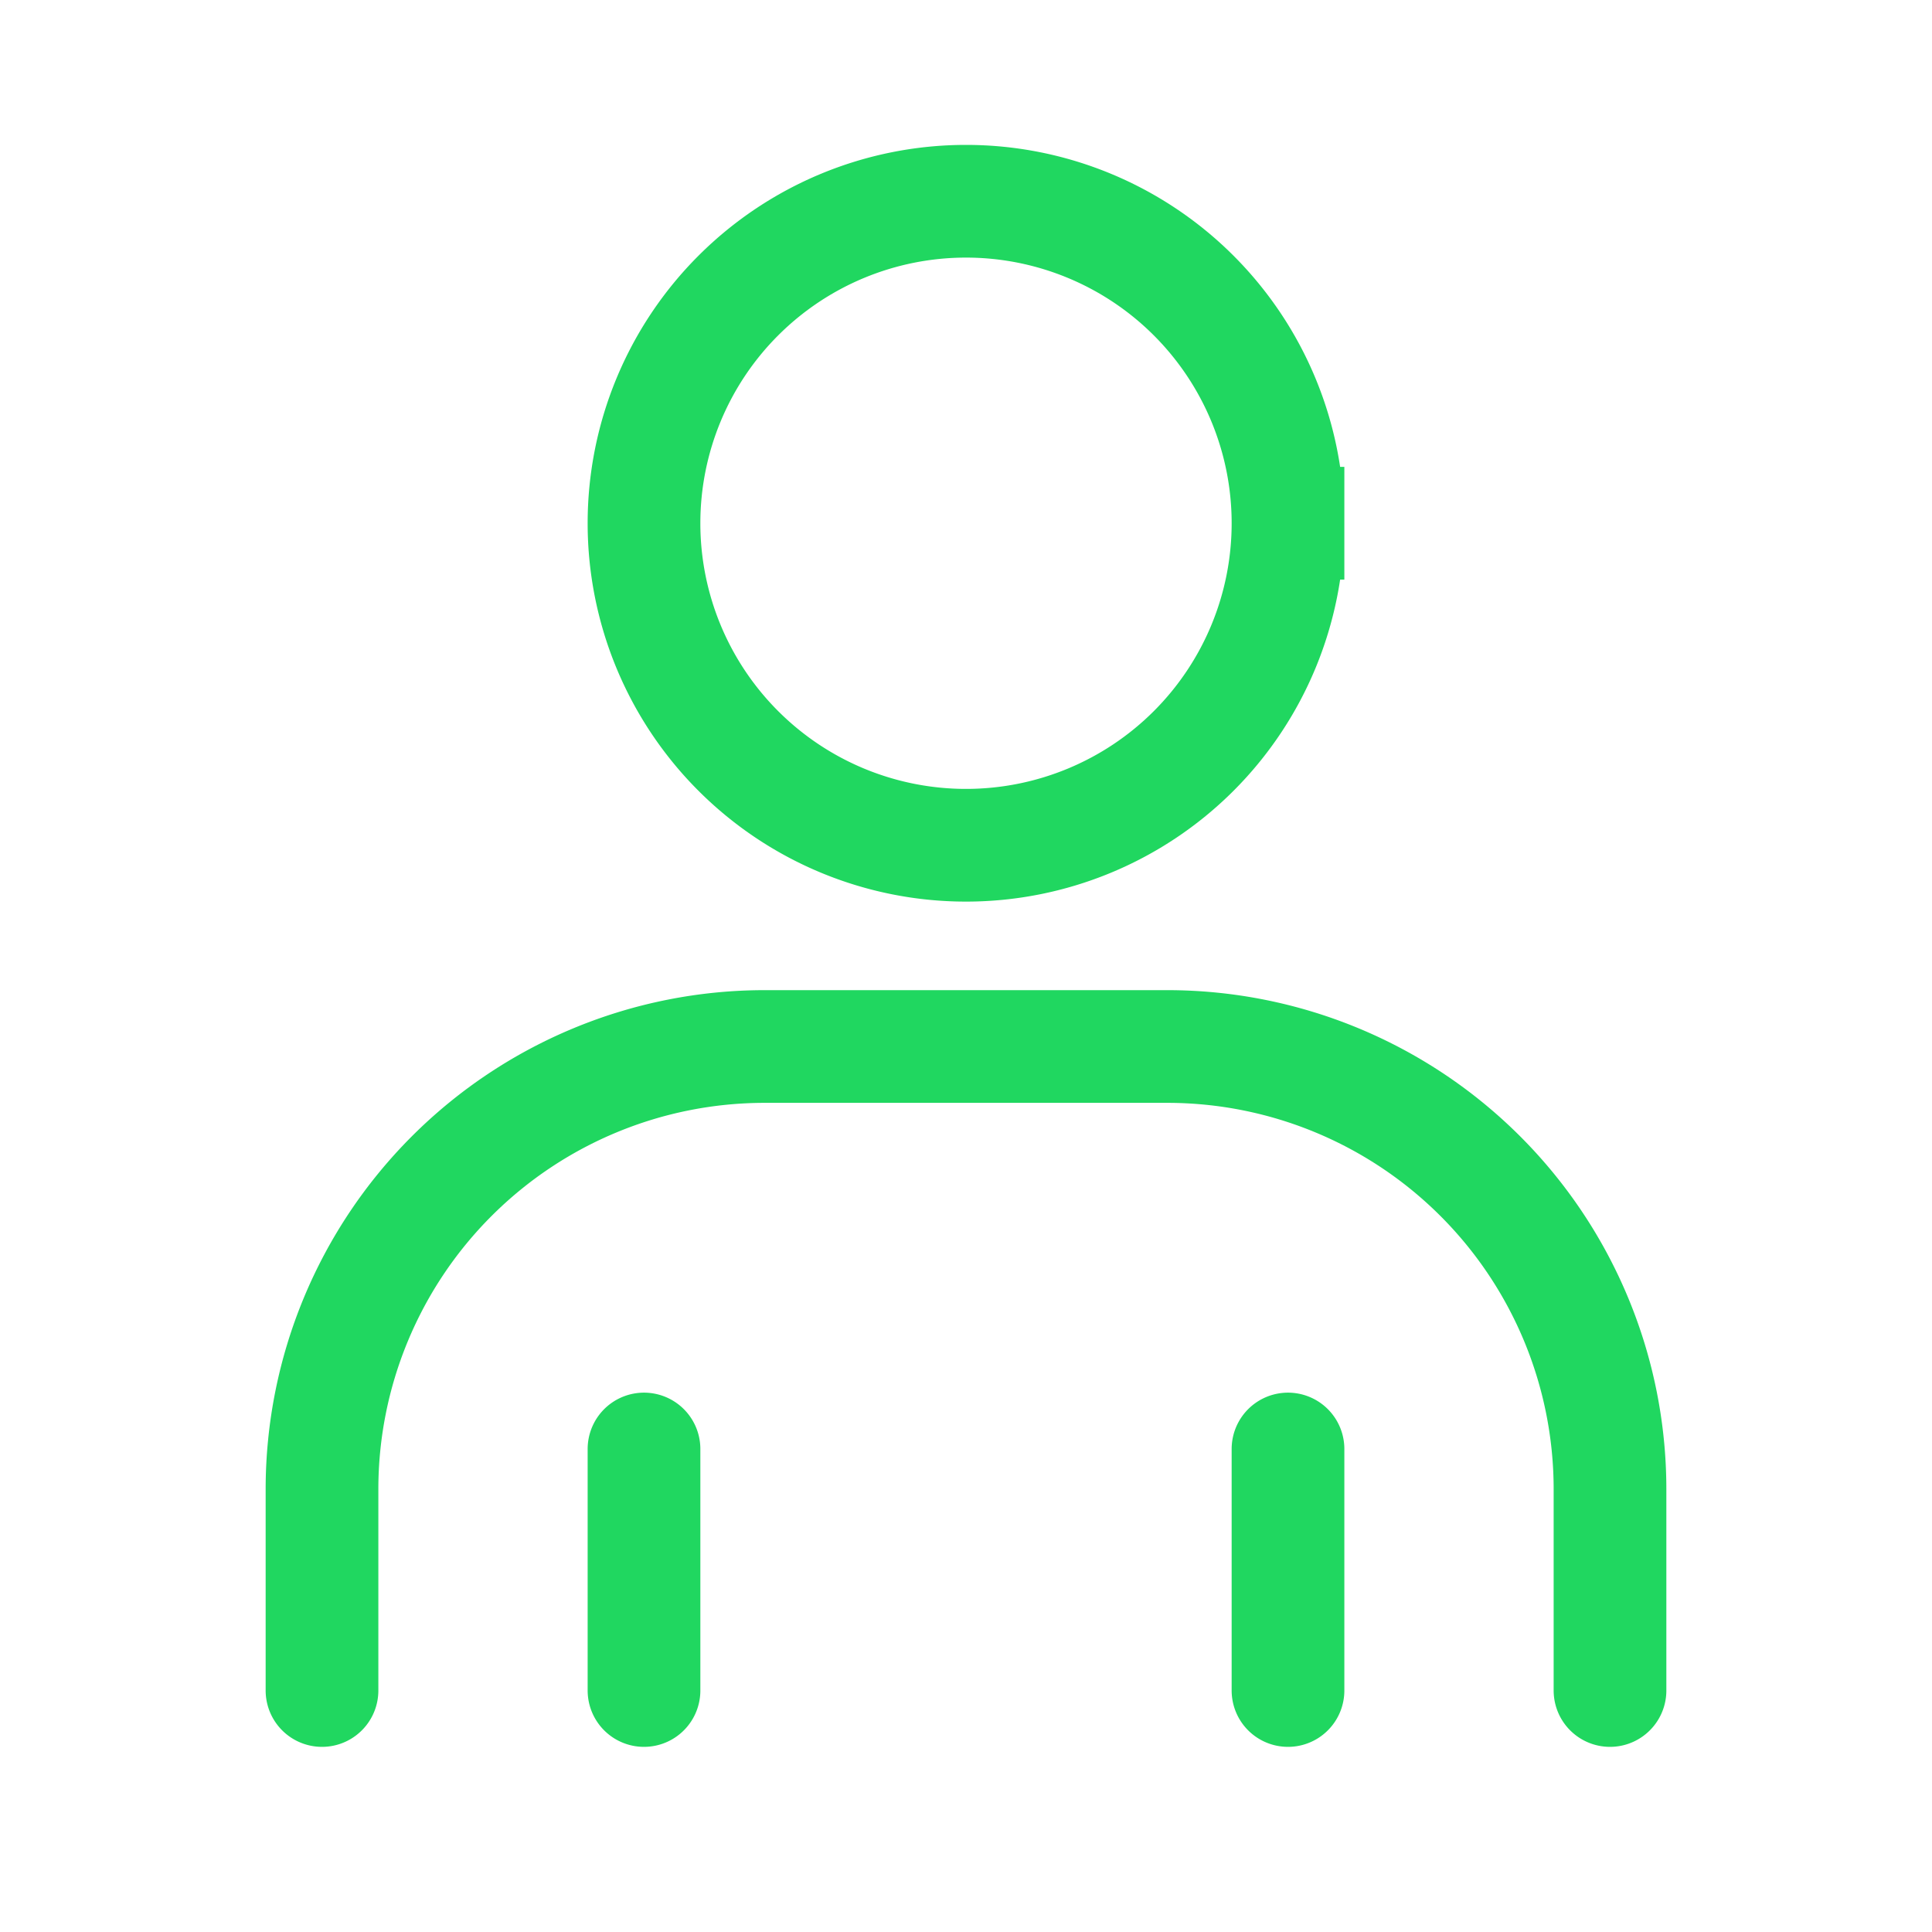
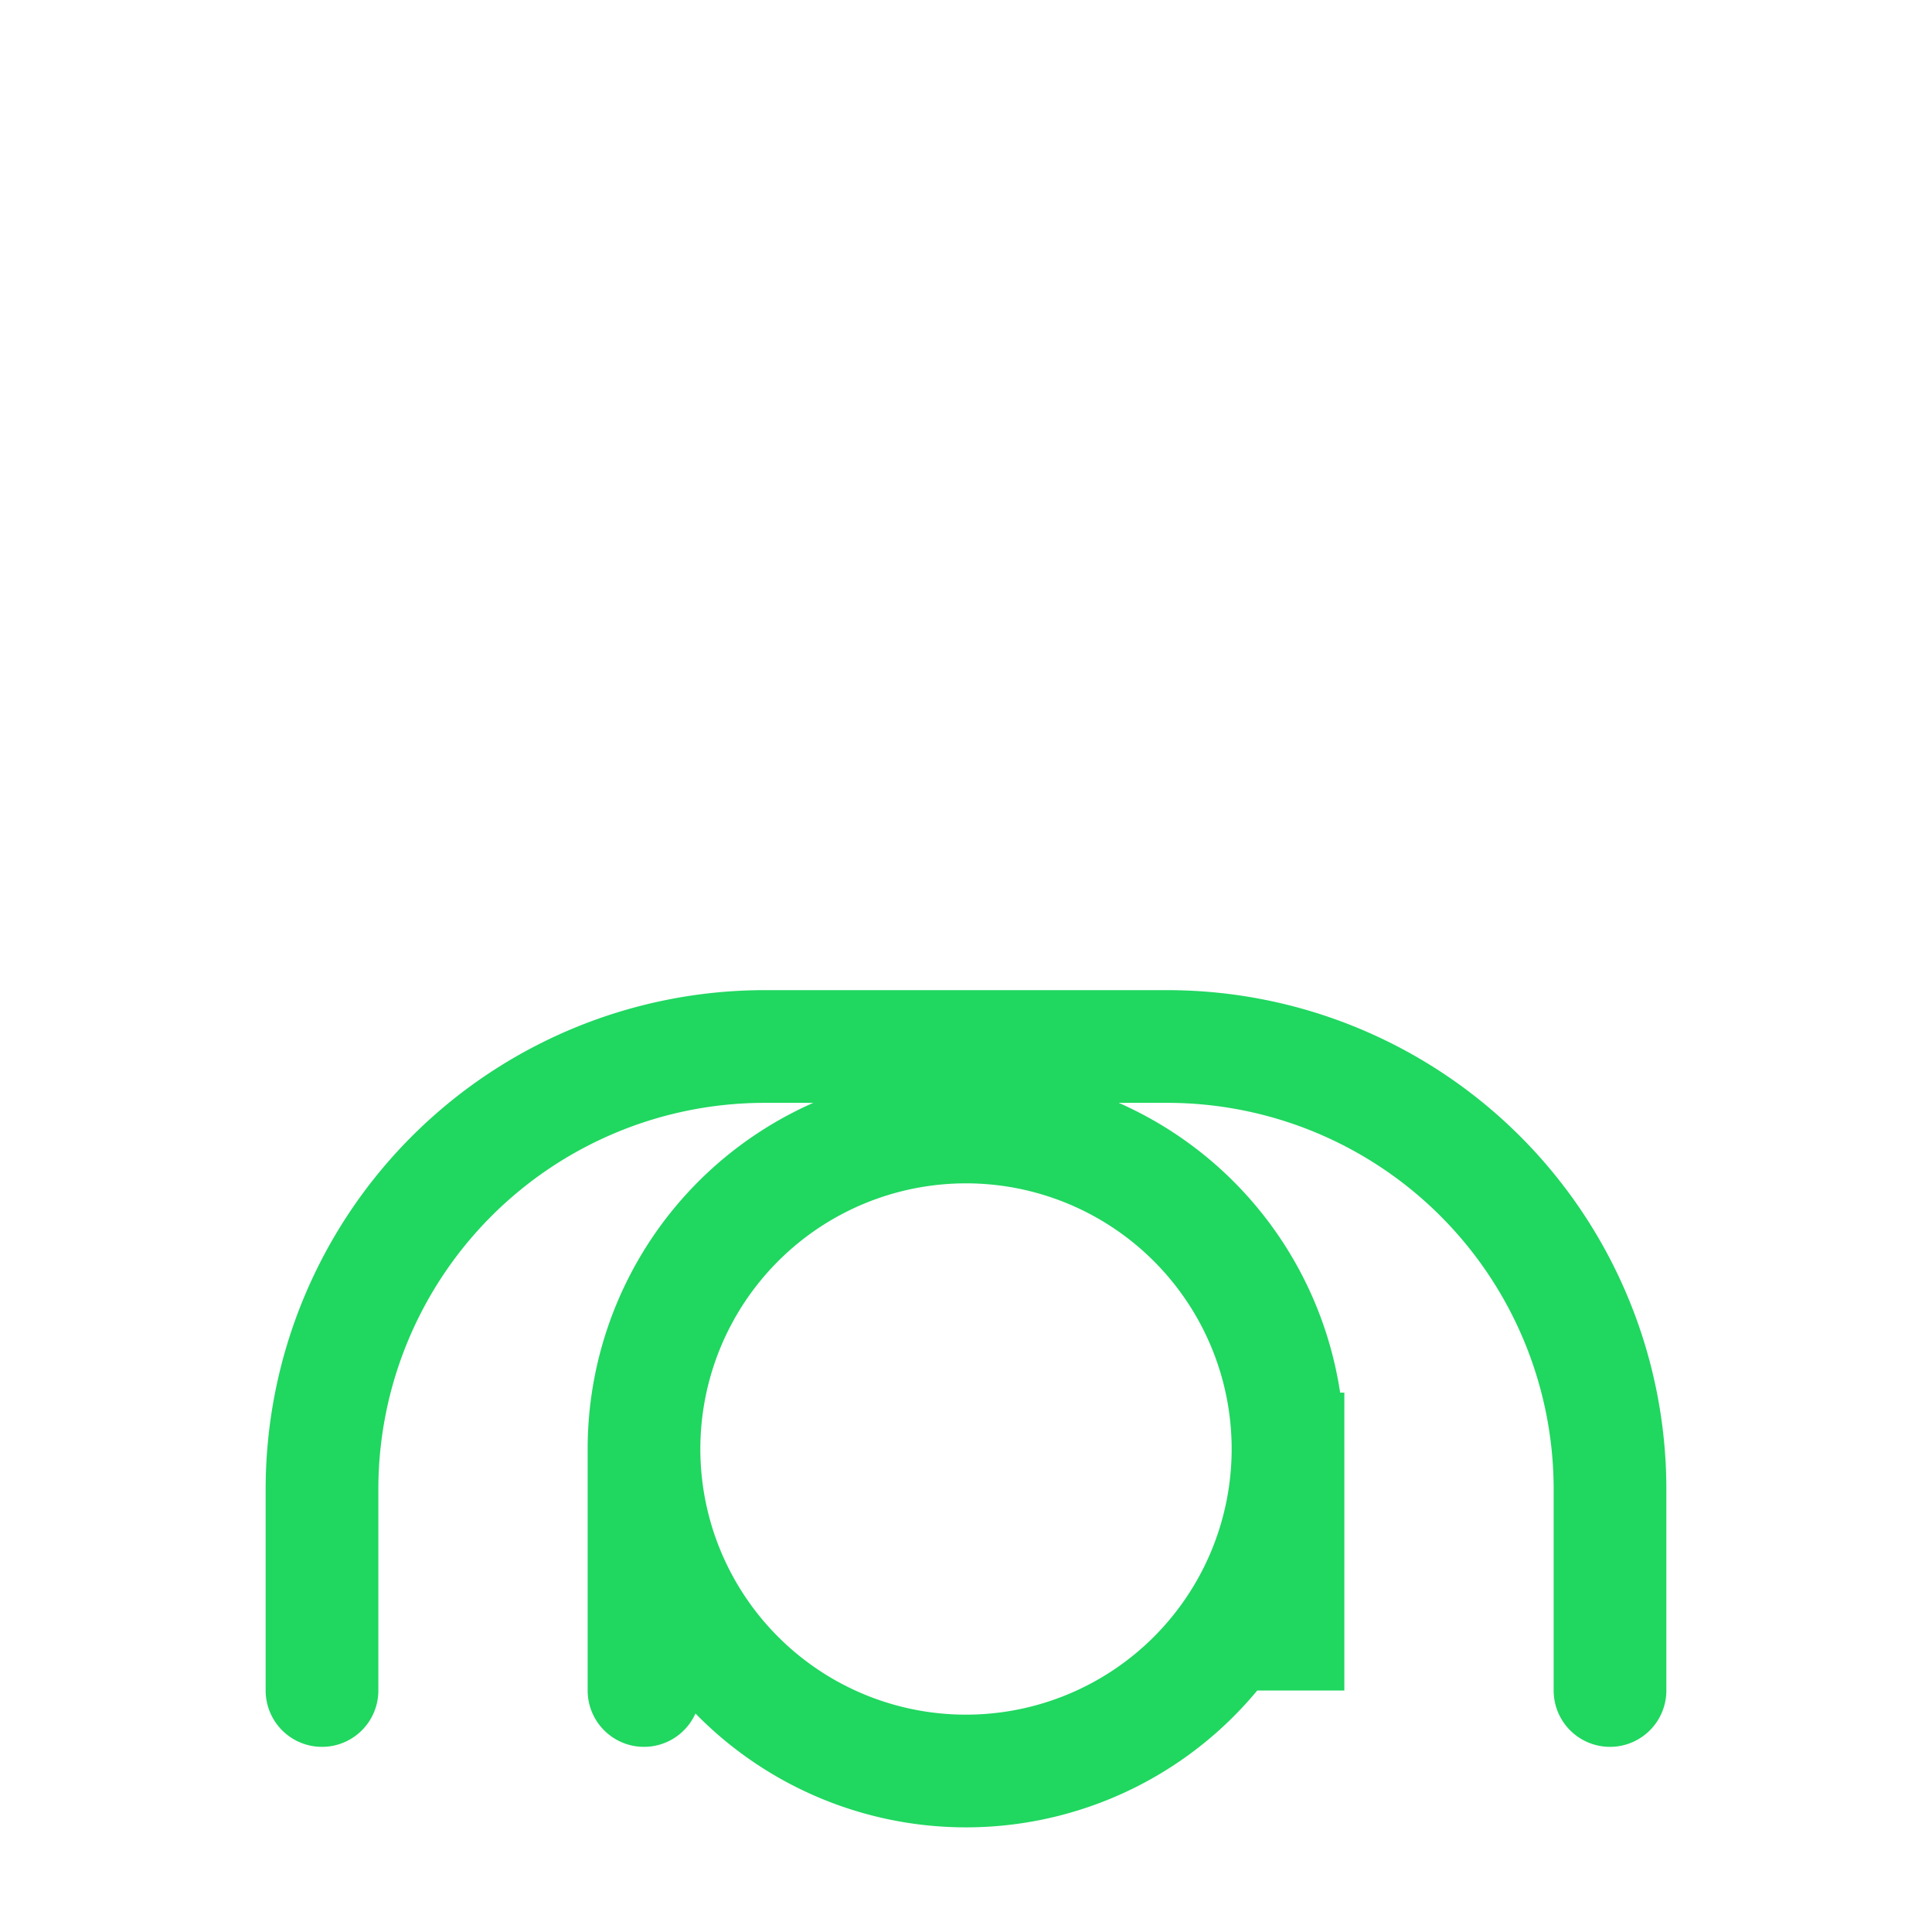
<svg xmlns="http://www.w3.org/2000/svg" width="800" height="800" fill="none" viewBox="0 0 24 24">
-   <path stroke="#20D760" stroke-linecap="round" stroke-width="1.4" d="M4 21v-2.5A5.5 5.5 0 0 1 9.5 13h5a5.5 5.5 0 0 1 5.5 5.5V21M8 21v-3m8 3v-3m0-11.5a4 4 0 1 1-8 0 4 4 0 0 1 8 0Z" />
+   <path stroke="#20D760" stroke-linecap="round" stroke-width="1.4" d="M4 21v-2.5A5.5 5.5 0 0 1 9.5 13h5a5.5 5.5 0 0 1 5.5 5.5V21M8 21v-3m8 3v-3a4 4 0 1 1-8 0 4 4 0 0 1 8 0Z" />
</svg>